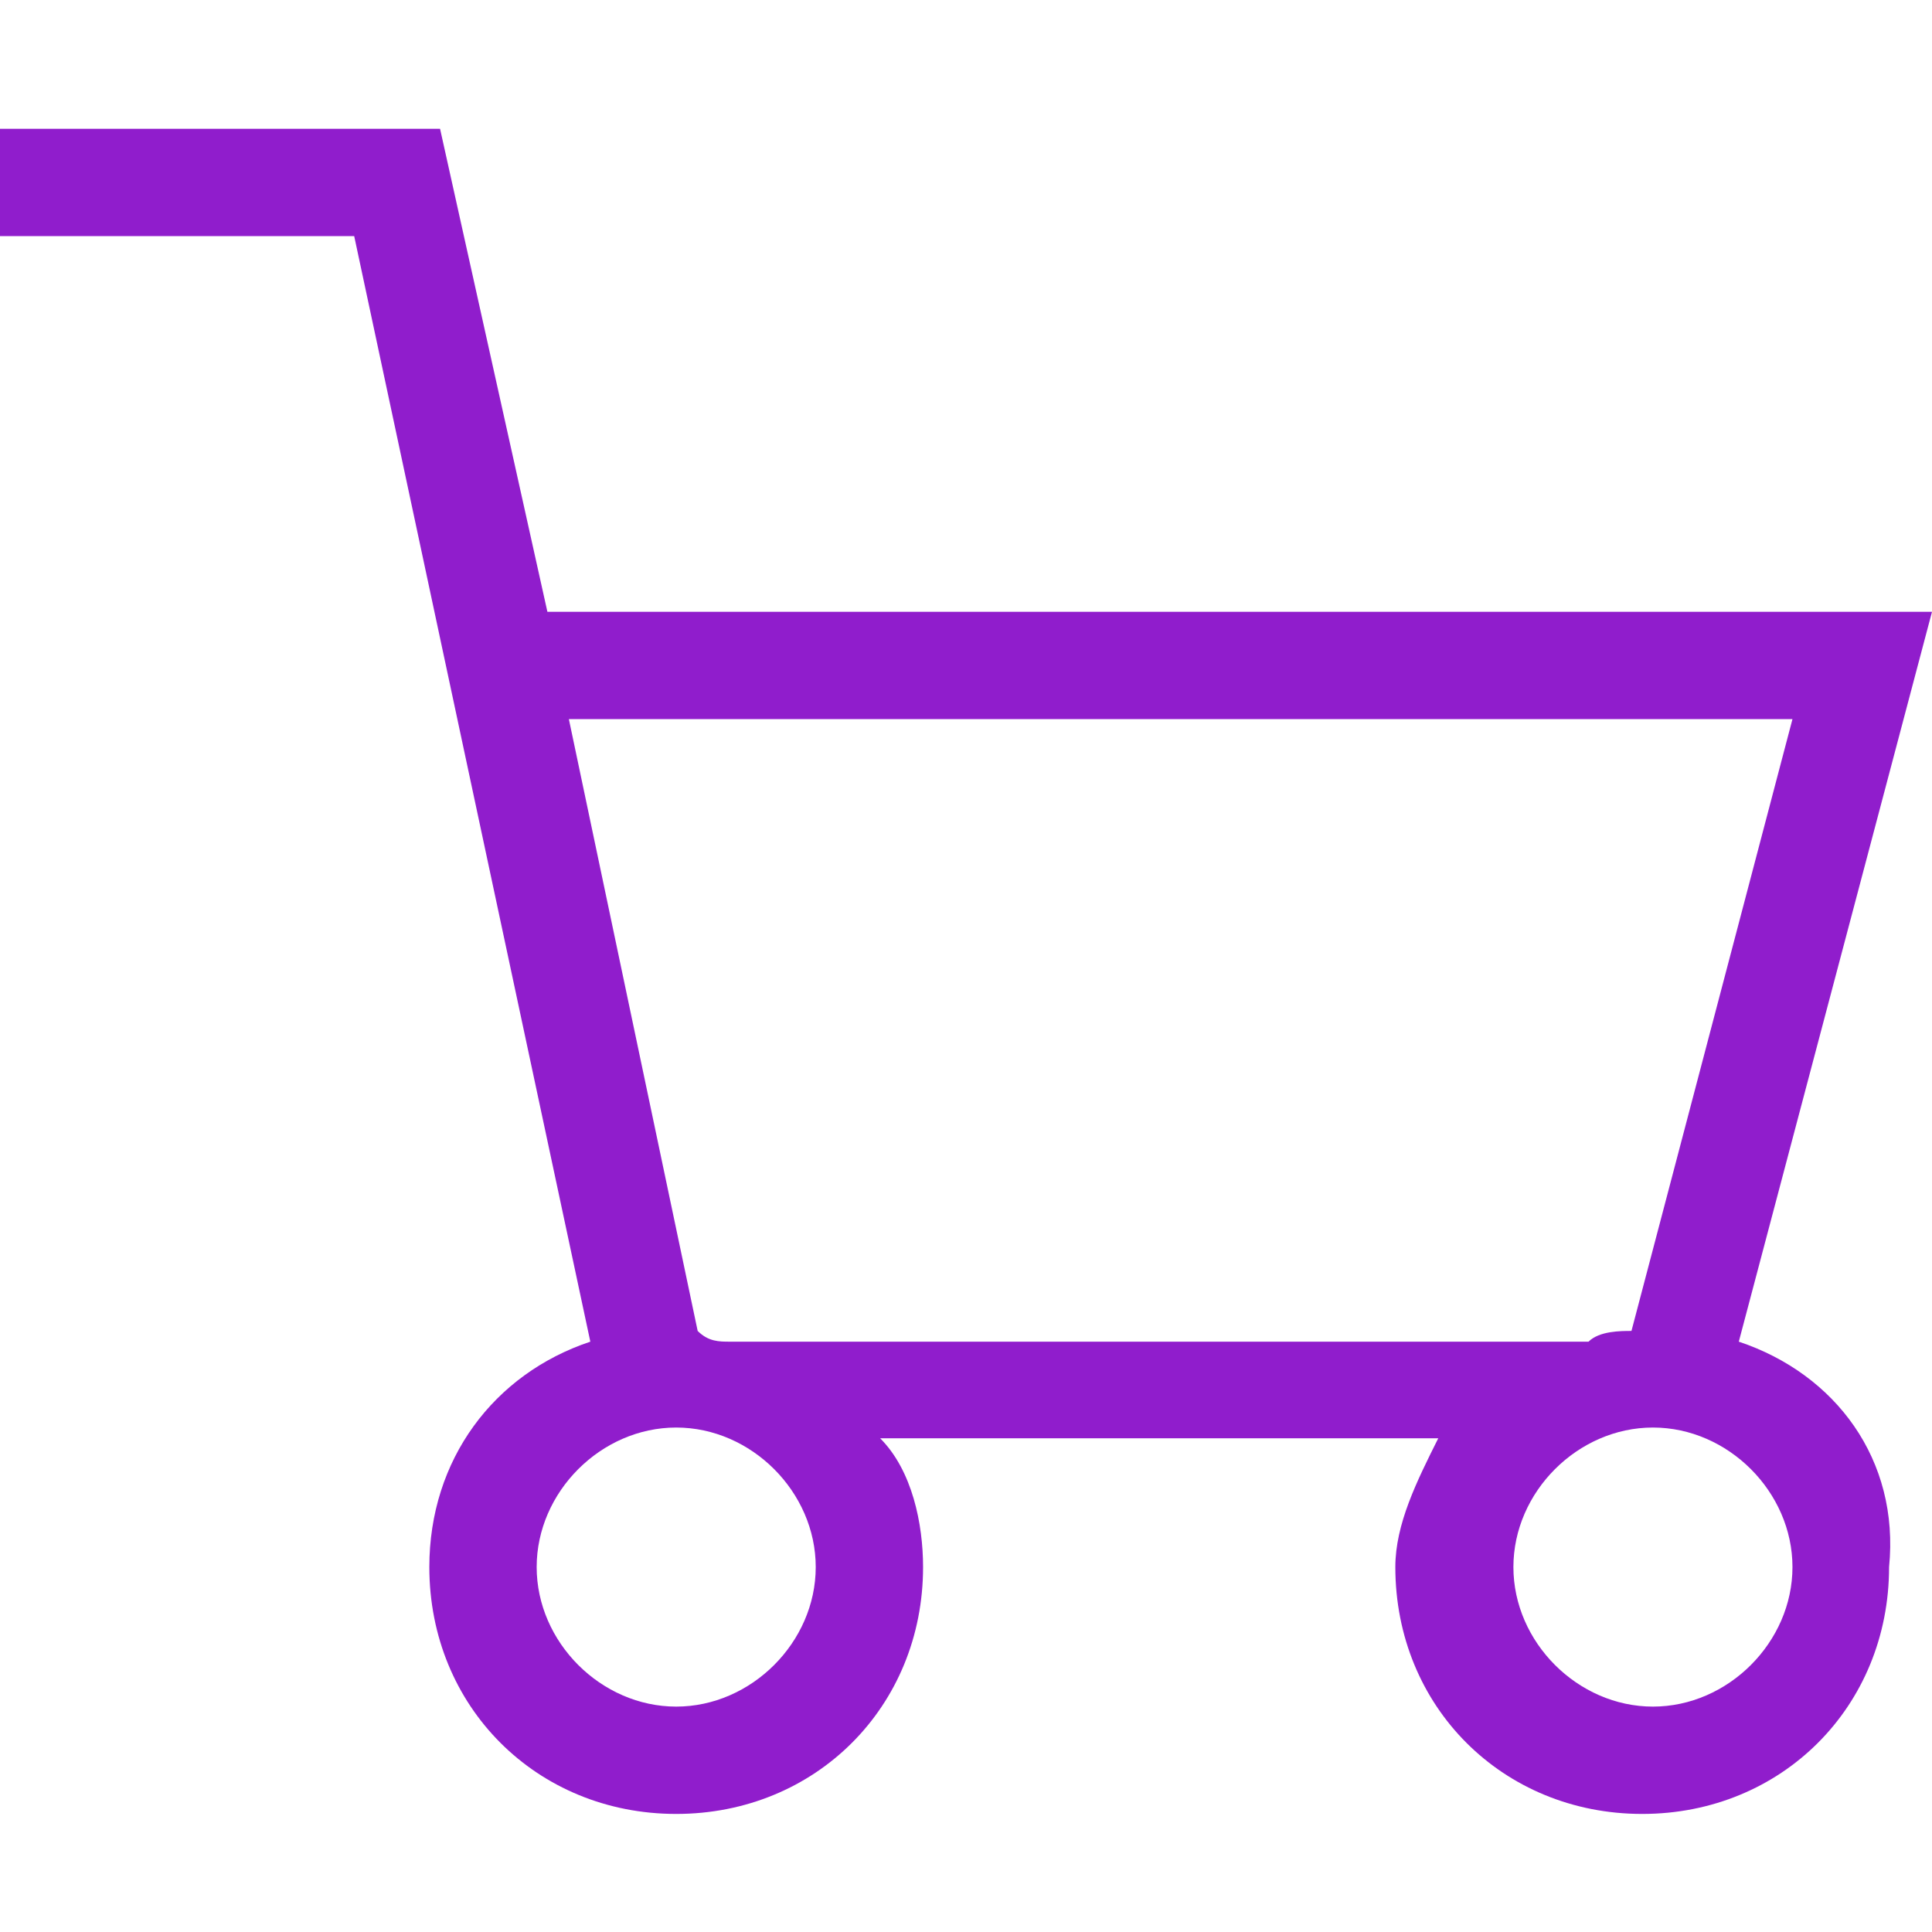
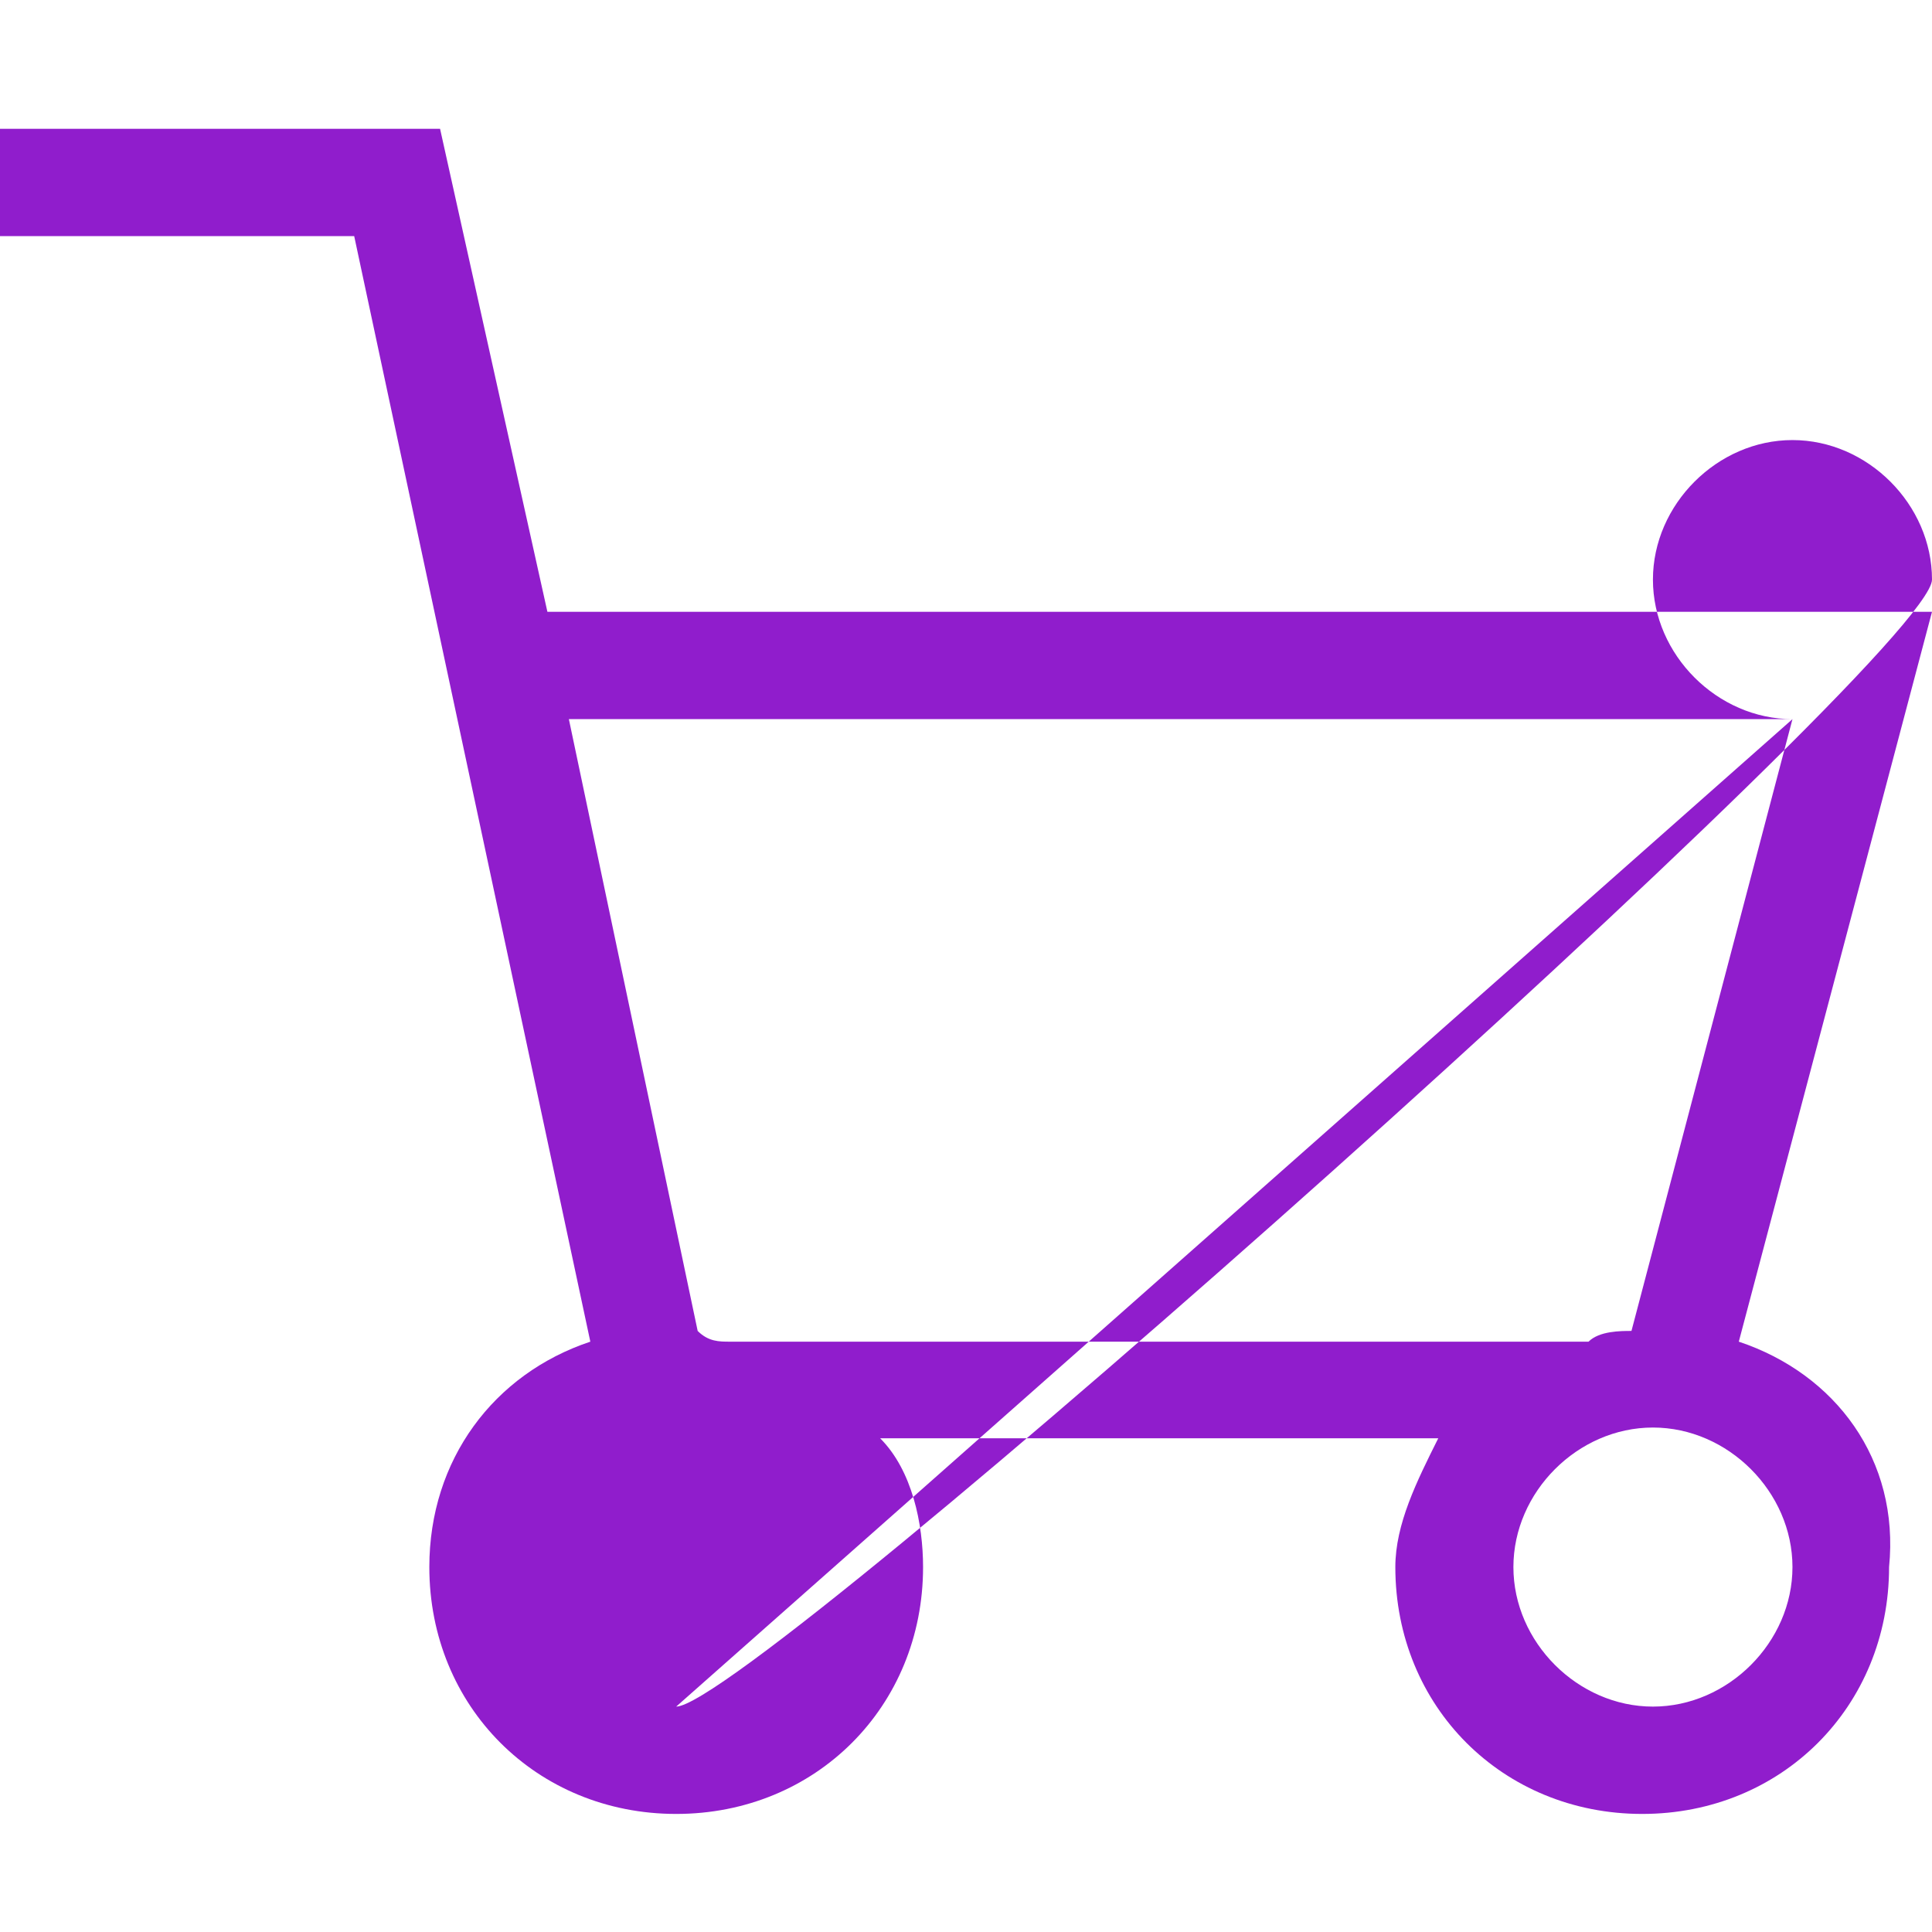
<svg xmlns="http://www.w3.org/2000/svg" version="1.1" id="Layer_1" x="0px" y="0px" viewBox="0 0 18 18" style="enable-background:new 0 0 18 18;" xml:space="preserve">
  <style type="text/css">
	.st0{fill:#901DCC;}
</style>
-   <path class="st0" d="M16.2,12.5L18,5.7H5.1l-1-4.5H0v1h3.3l2.2,10.3C4.6,12.8,4,13.6,4,14.6c0,1.3,1,2.3,2.3,2.3s2.3-1,2.3-2.3  c0-0.4-0.1-0.9-0.4-1.2h5.2c-0.2,0.4-0.4,0.8-0.4,1.2c0,1.3,1,2.3,2.3,2.3s2.3-1,2.3-2.3C17.7,13.6,17.1,12.8,16.2,12.5z M16.7,6.7  l-1.5,5.7c-0.1,0-0.3,0-0.4,0.1h-8v0c-0.1,0-0.2,0-0.3-0.1L5.3,6.7H16.7z M6.3,15.9c-0.7,0-1.3-0.6-1.3-1.3s0.6-1.3,1.3-1.3  s1.3,0.6,1.3,1.3S7,15.9,6.3,15.9z M15.4,15.9c-0.7,0-1.3-0.6-1.3-1.3s0.6-1.3,1.3-1.3s1.3,0.6,1.3,1.3S16.1,15.9,15.4,15.9z" />
+   <path class="st0" d="M16.2,12.5L18,5.7H5.1l-1-4.5H0v1h3.3l2.2,10.3C4.6,12.8,4,13.6,4,14.6c0,1.3,1,2.3,2.3,2.3s2.3-1,2.3-2.3  c0-0.4-0.1-0.9-0.4-1.2h5.2c-0.2,0.4-0.4,0.8-0.4,1.2c0,1.3,1,2.3,2.3,2.3s2.3-1,2.3-2.3C17.7,13.6,17.1,12.8,16.2,12.5z M16.7,6.7  l-1.5,5.7c-0.1,0-0.3,0-0.4,0.1h-8v0c-0.1,0-0.2,0-0.3-0.1L5.3,6.7H16.7z c-0.7,0-1.3-0.6-1.3-1.3s0.6-1.3,1.3-1.3  s1.3,0.6,1.3,1.3S7,15.9,6.3,15.9z M15.4,15.9c-0.7,0-1.3-0.6-1.3-1.3s0.6-1.3,1.3-1.3s1.3,0.6,1.3,1.3S16.1,15.9,15.4,15.9z" />
</svg>